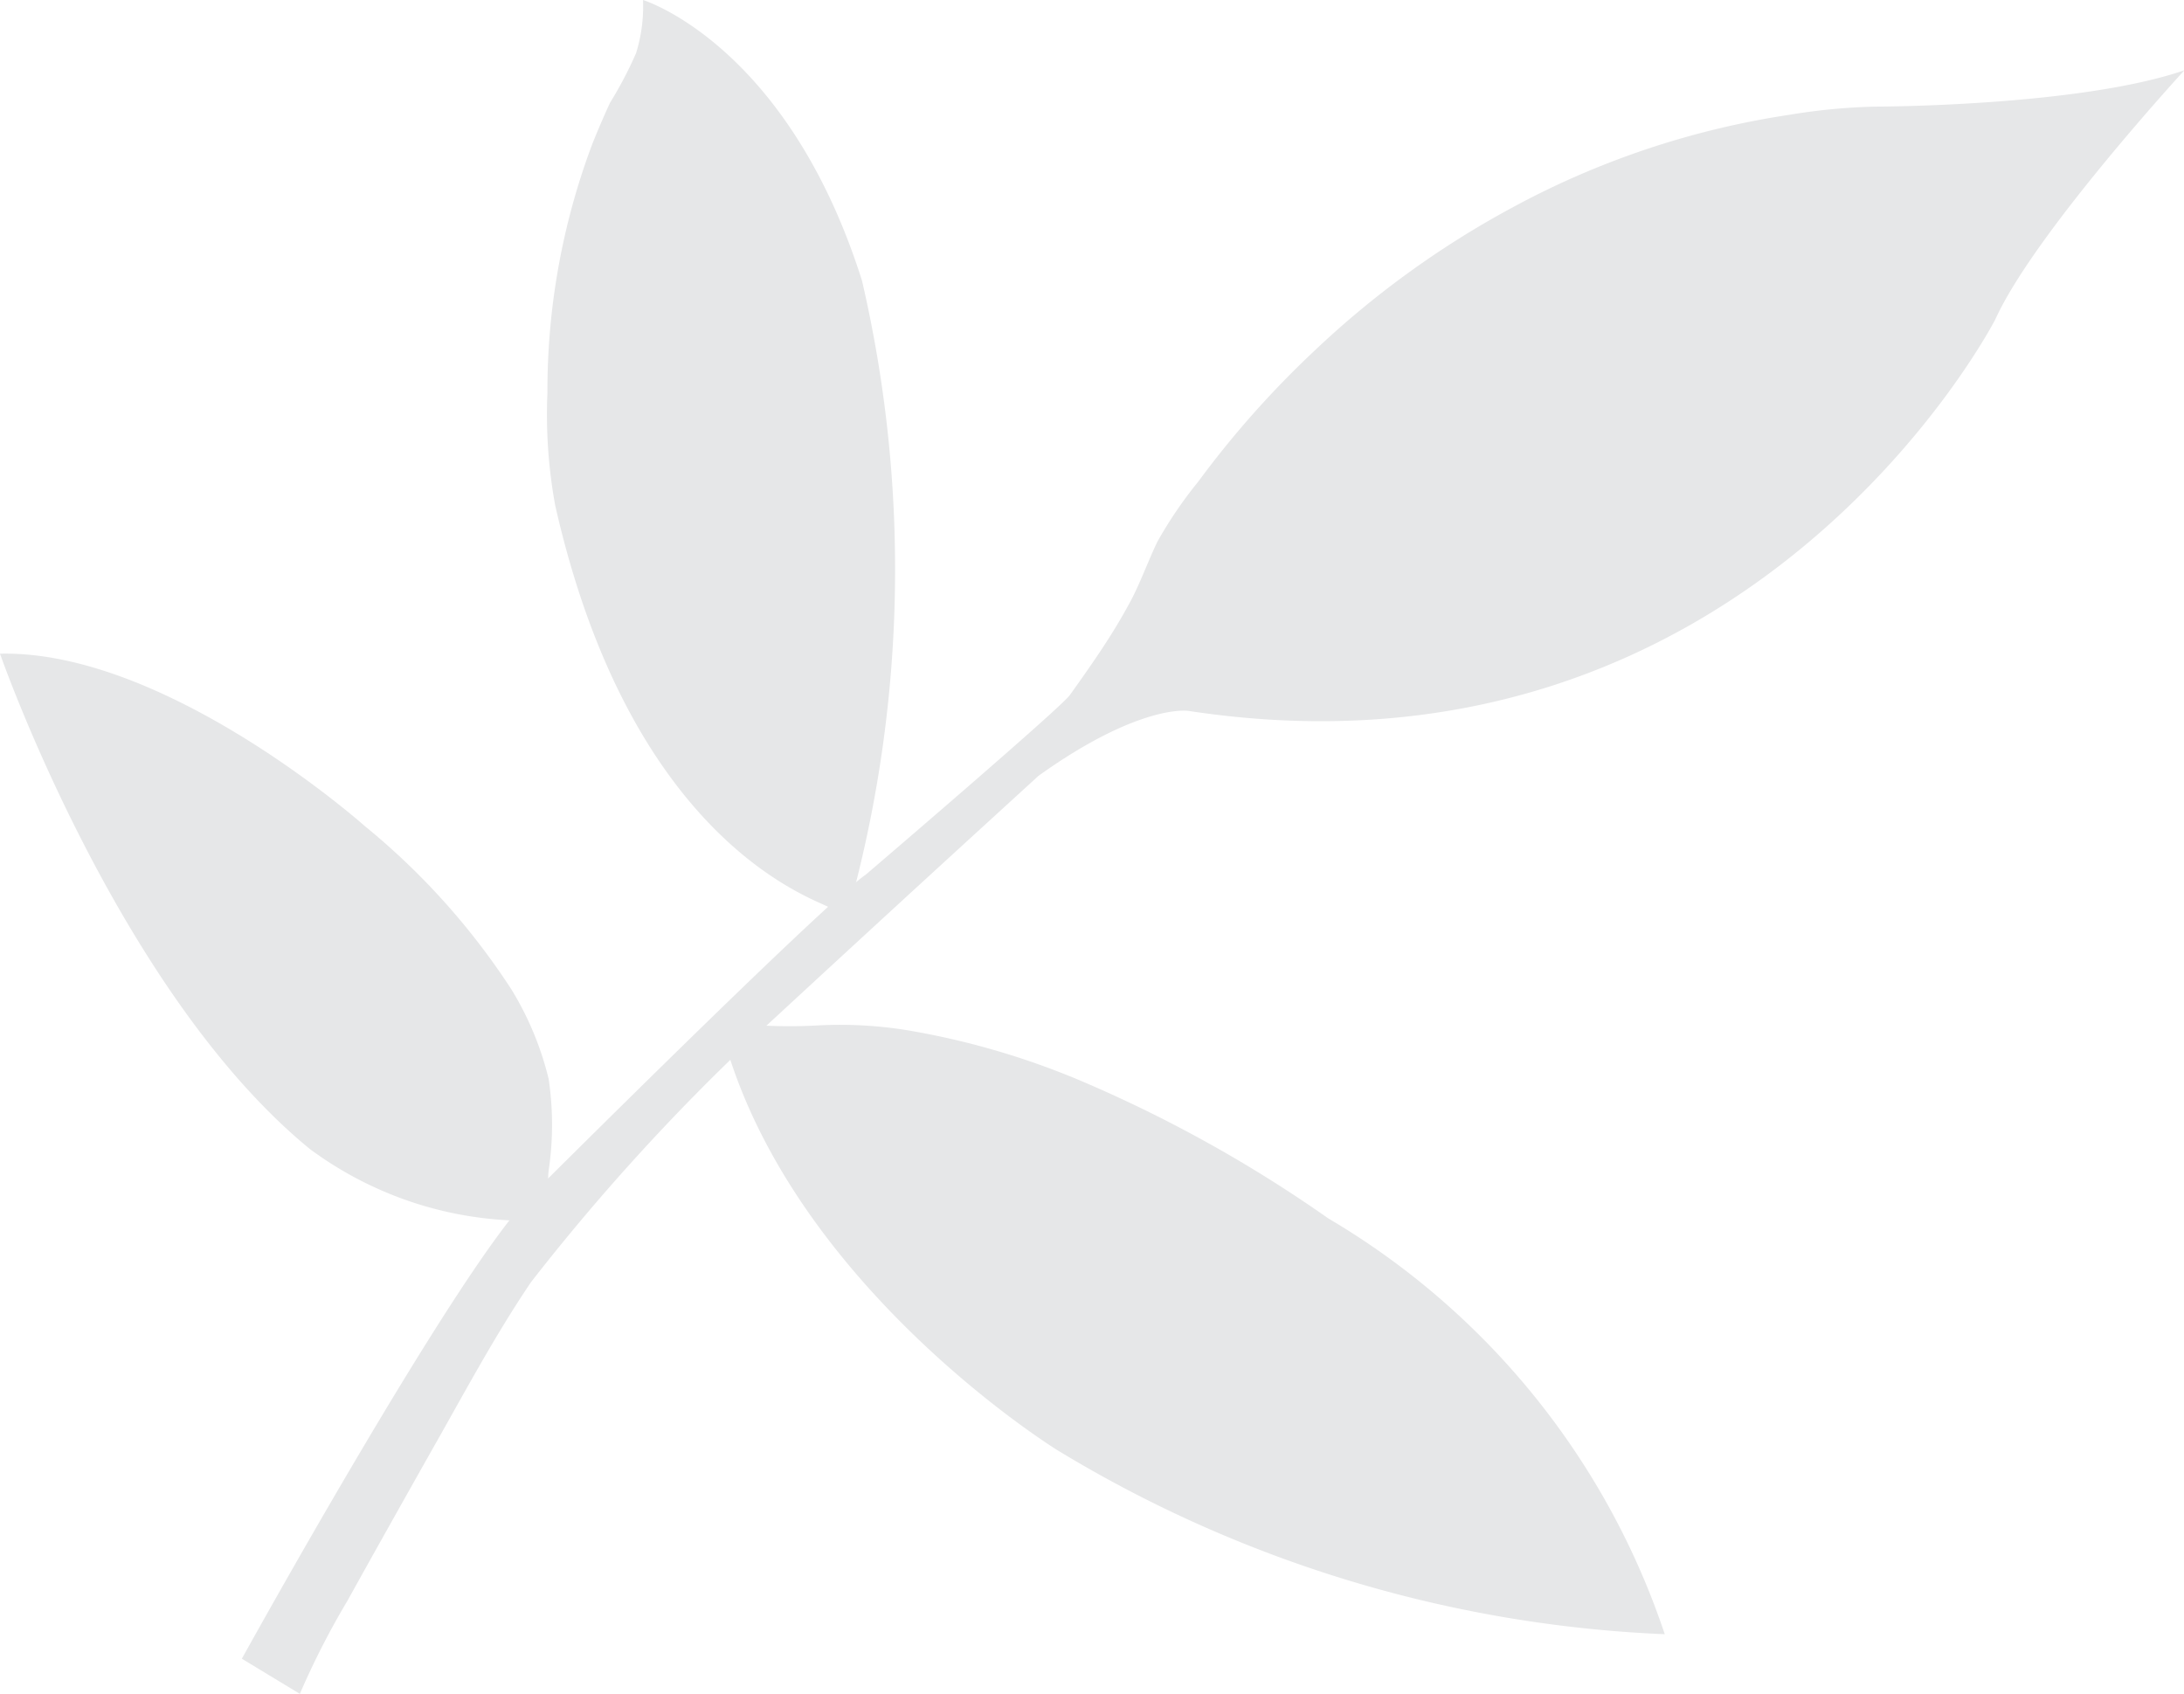
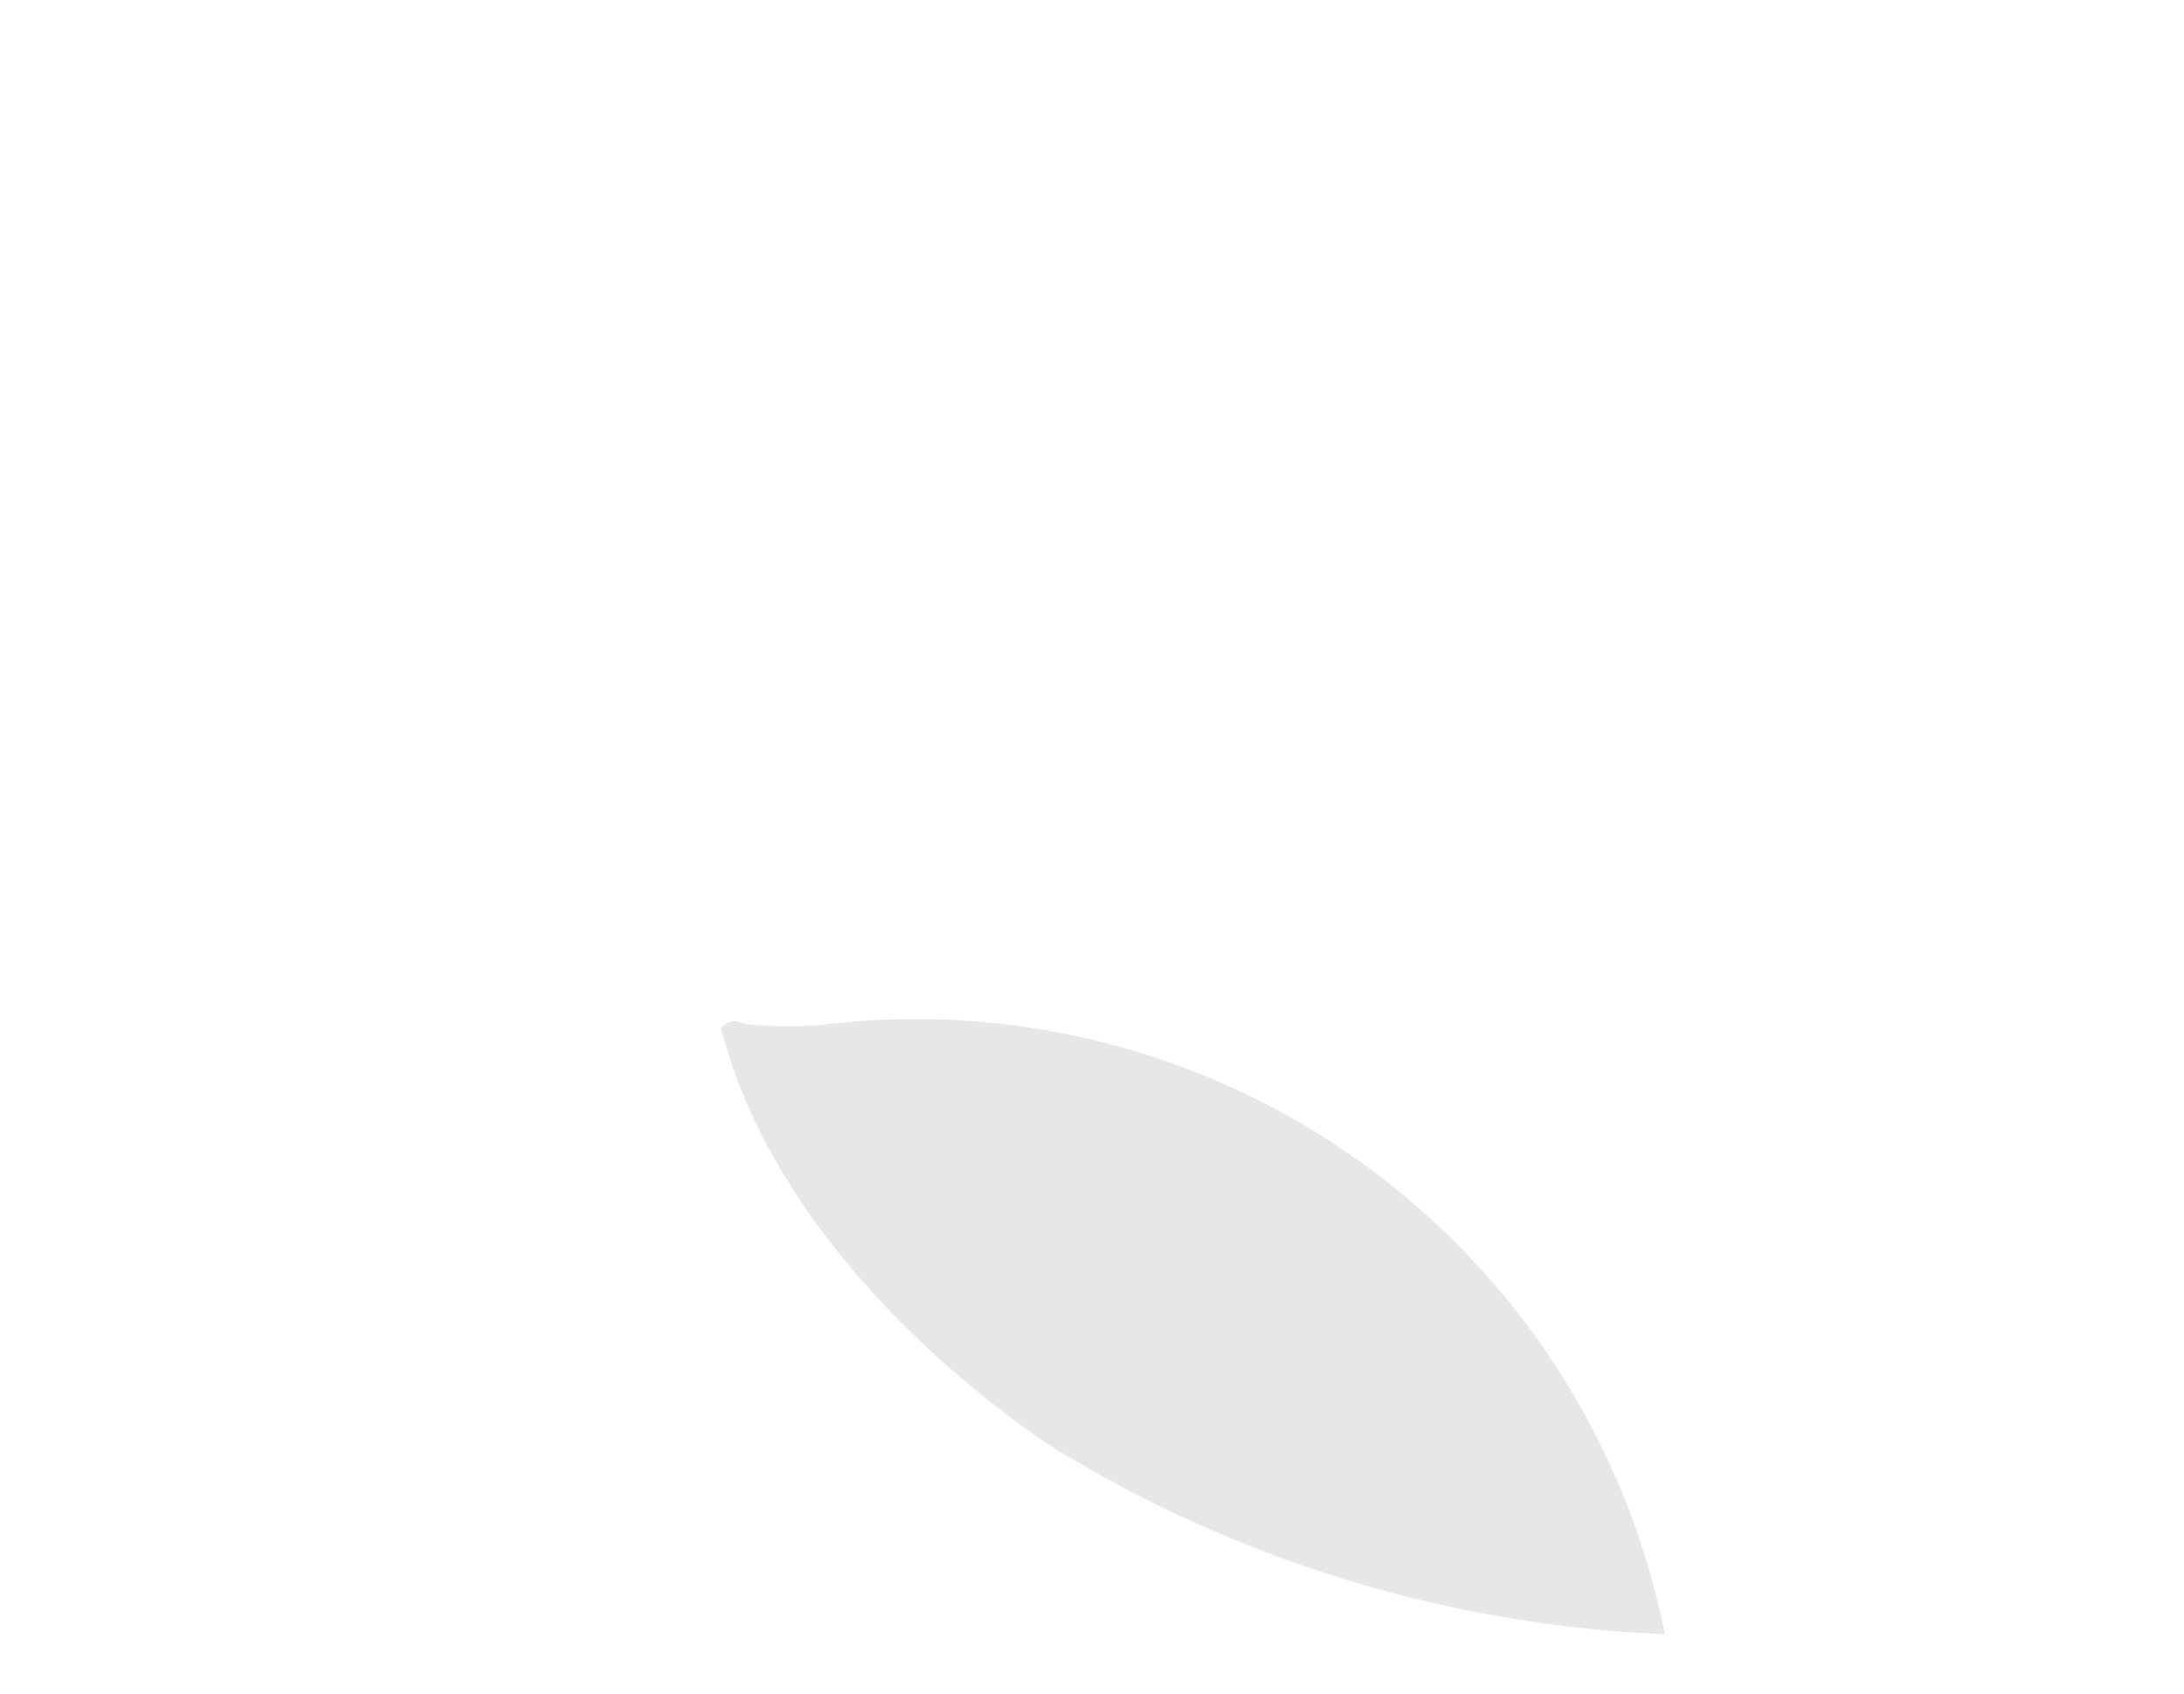
<svg xmlns="http://www.w3.org/2000/svg" viewBox="0 0 53.46 41.46">
  <defs>
    <style>.a{fill:#e6e7e8;}</style>
  </defs>
  <title>plant-gray</title>
-   <path class="a" d="M5.92,40.6s5.17-9.35,7-11.26c0,0,7.2-7.19,8.27-7.93,0,0,4.81-4.11,5-4.4.5-.7,1-1.41,1.41-2.16.29-.51.48-1.07.73-1.59a10.32,10.32,0,0,1,1-1.47A23.53,23.53,0,0,1,32.16,8.6,22.65,22.65,0,0,1,37,5.09,20.66,20.66,0,0,1,43.8,2.81a14.87,14.87,0,0,1,2.08-.2s5,0,7.59-.89c0,0-3.68,4-4.63,6.1,0,0-6,11.68-19.75,9.58,0,0-1.18-.19-3.67,1.59l-1.51,1.38q-2.69,2.46-5.36,4.93A52.65,52.65,0,0,0,13,31.38c-.92,1.36-1.69,2.82-2.5,4.24-.67,1.19-1.34,2.38-2,3.57a19.44,19.44,0,0,0-1.16,2.27Z" />
-   <path class="a" d="M15.74,0s3.53,1.08,5.36,6.87A31.21,31.21,0,0,1,20.85,22l.33.57-.12.34-.22-.07s0-.36-.56-.64-4.86-1.75-6.69-9.83a12.37,12.37,0,0,1-.19-2.76,17.16,17.16,0,0,1,1.1-6.09q.2-.5.43-1a9.76,9.76,0,0,0,.64-1.22A3.87,3.87,0,0,0,15.74,0Z" />
-   <path class="a" d="M13.71,29.6c0,.07-.23-.26-.23-.27a1.79,1.79,0,0,1-.05-.68,7.59,7.59,0,0,0,0-2.24,7.62,7.62,0,0,0-.91-2.19,17.36,17.36,0,0,0-3.59-4S4.09,15.91,0,16c0,0,2.88,8.27,7.58,12.12a8.93,8.93,0,0,0,6.06,1.73Z" />
-   <path class="a" d="M17.92,25l.11,0a2,2,0,0,0,.62.1A12.54,12.54,0,0,0,20,25.1a10.23,10.23,0,0,1,2.4.15,19.05,19.05,0,0,1,4.21,1.27,33,33,0,0,1,5.9,3.3A18.69,18.69,0,0,1,40.75,40a31.12,31.12,0,0,1-14.86-4.5s-6.66-4.1-8.24-10.34A.5.5,0,0,1,17.92,25Z" />
+   <path class="a" d="M17.92,25l.11,0a2,2,0,0,0,.62.1A12.54,12.54,0,0,0,20,25.1A18.69,18.69,0,0,1,40.75,40a31.12,31.12,0,0,1-14.86-4.5s-6.66-4.1-8.24-10.34A.5.5,0,0,1,17.92,25Z" />
</svg>